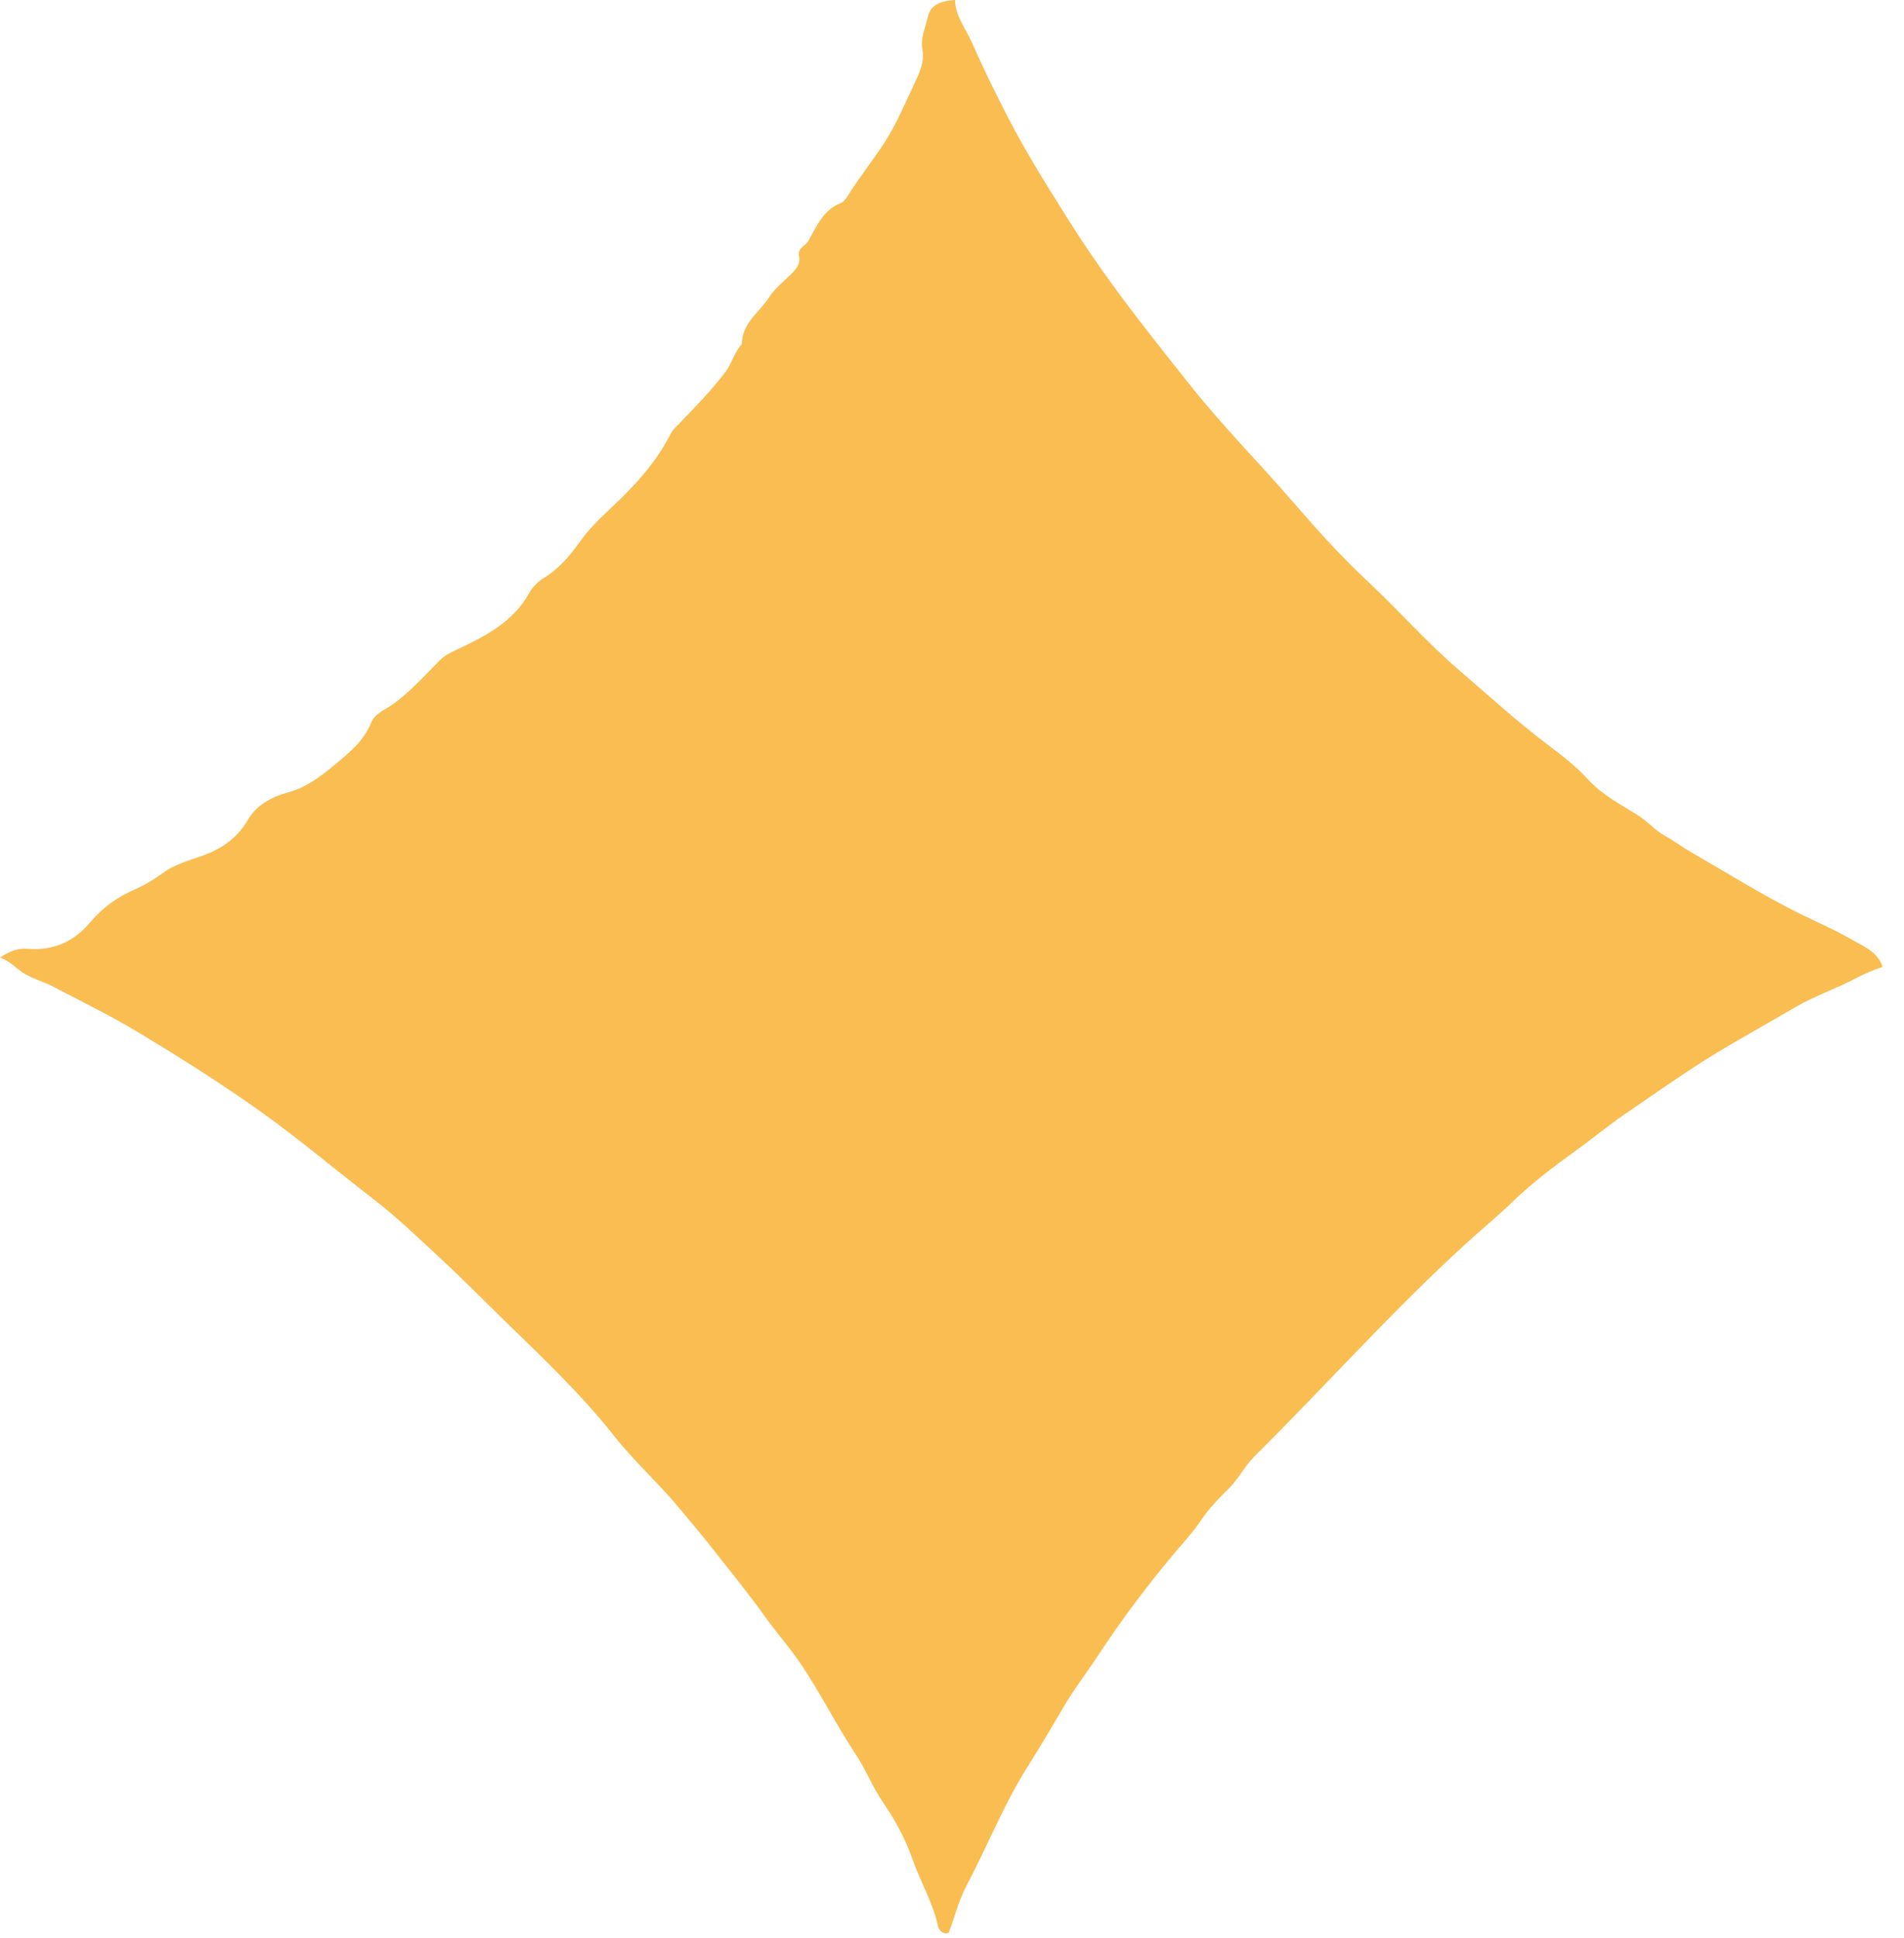
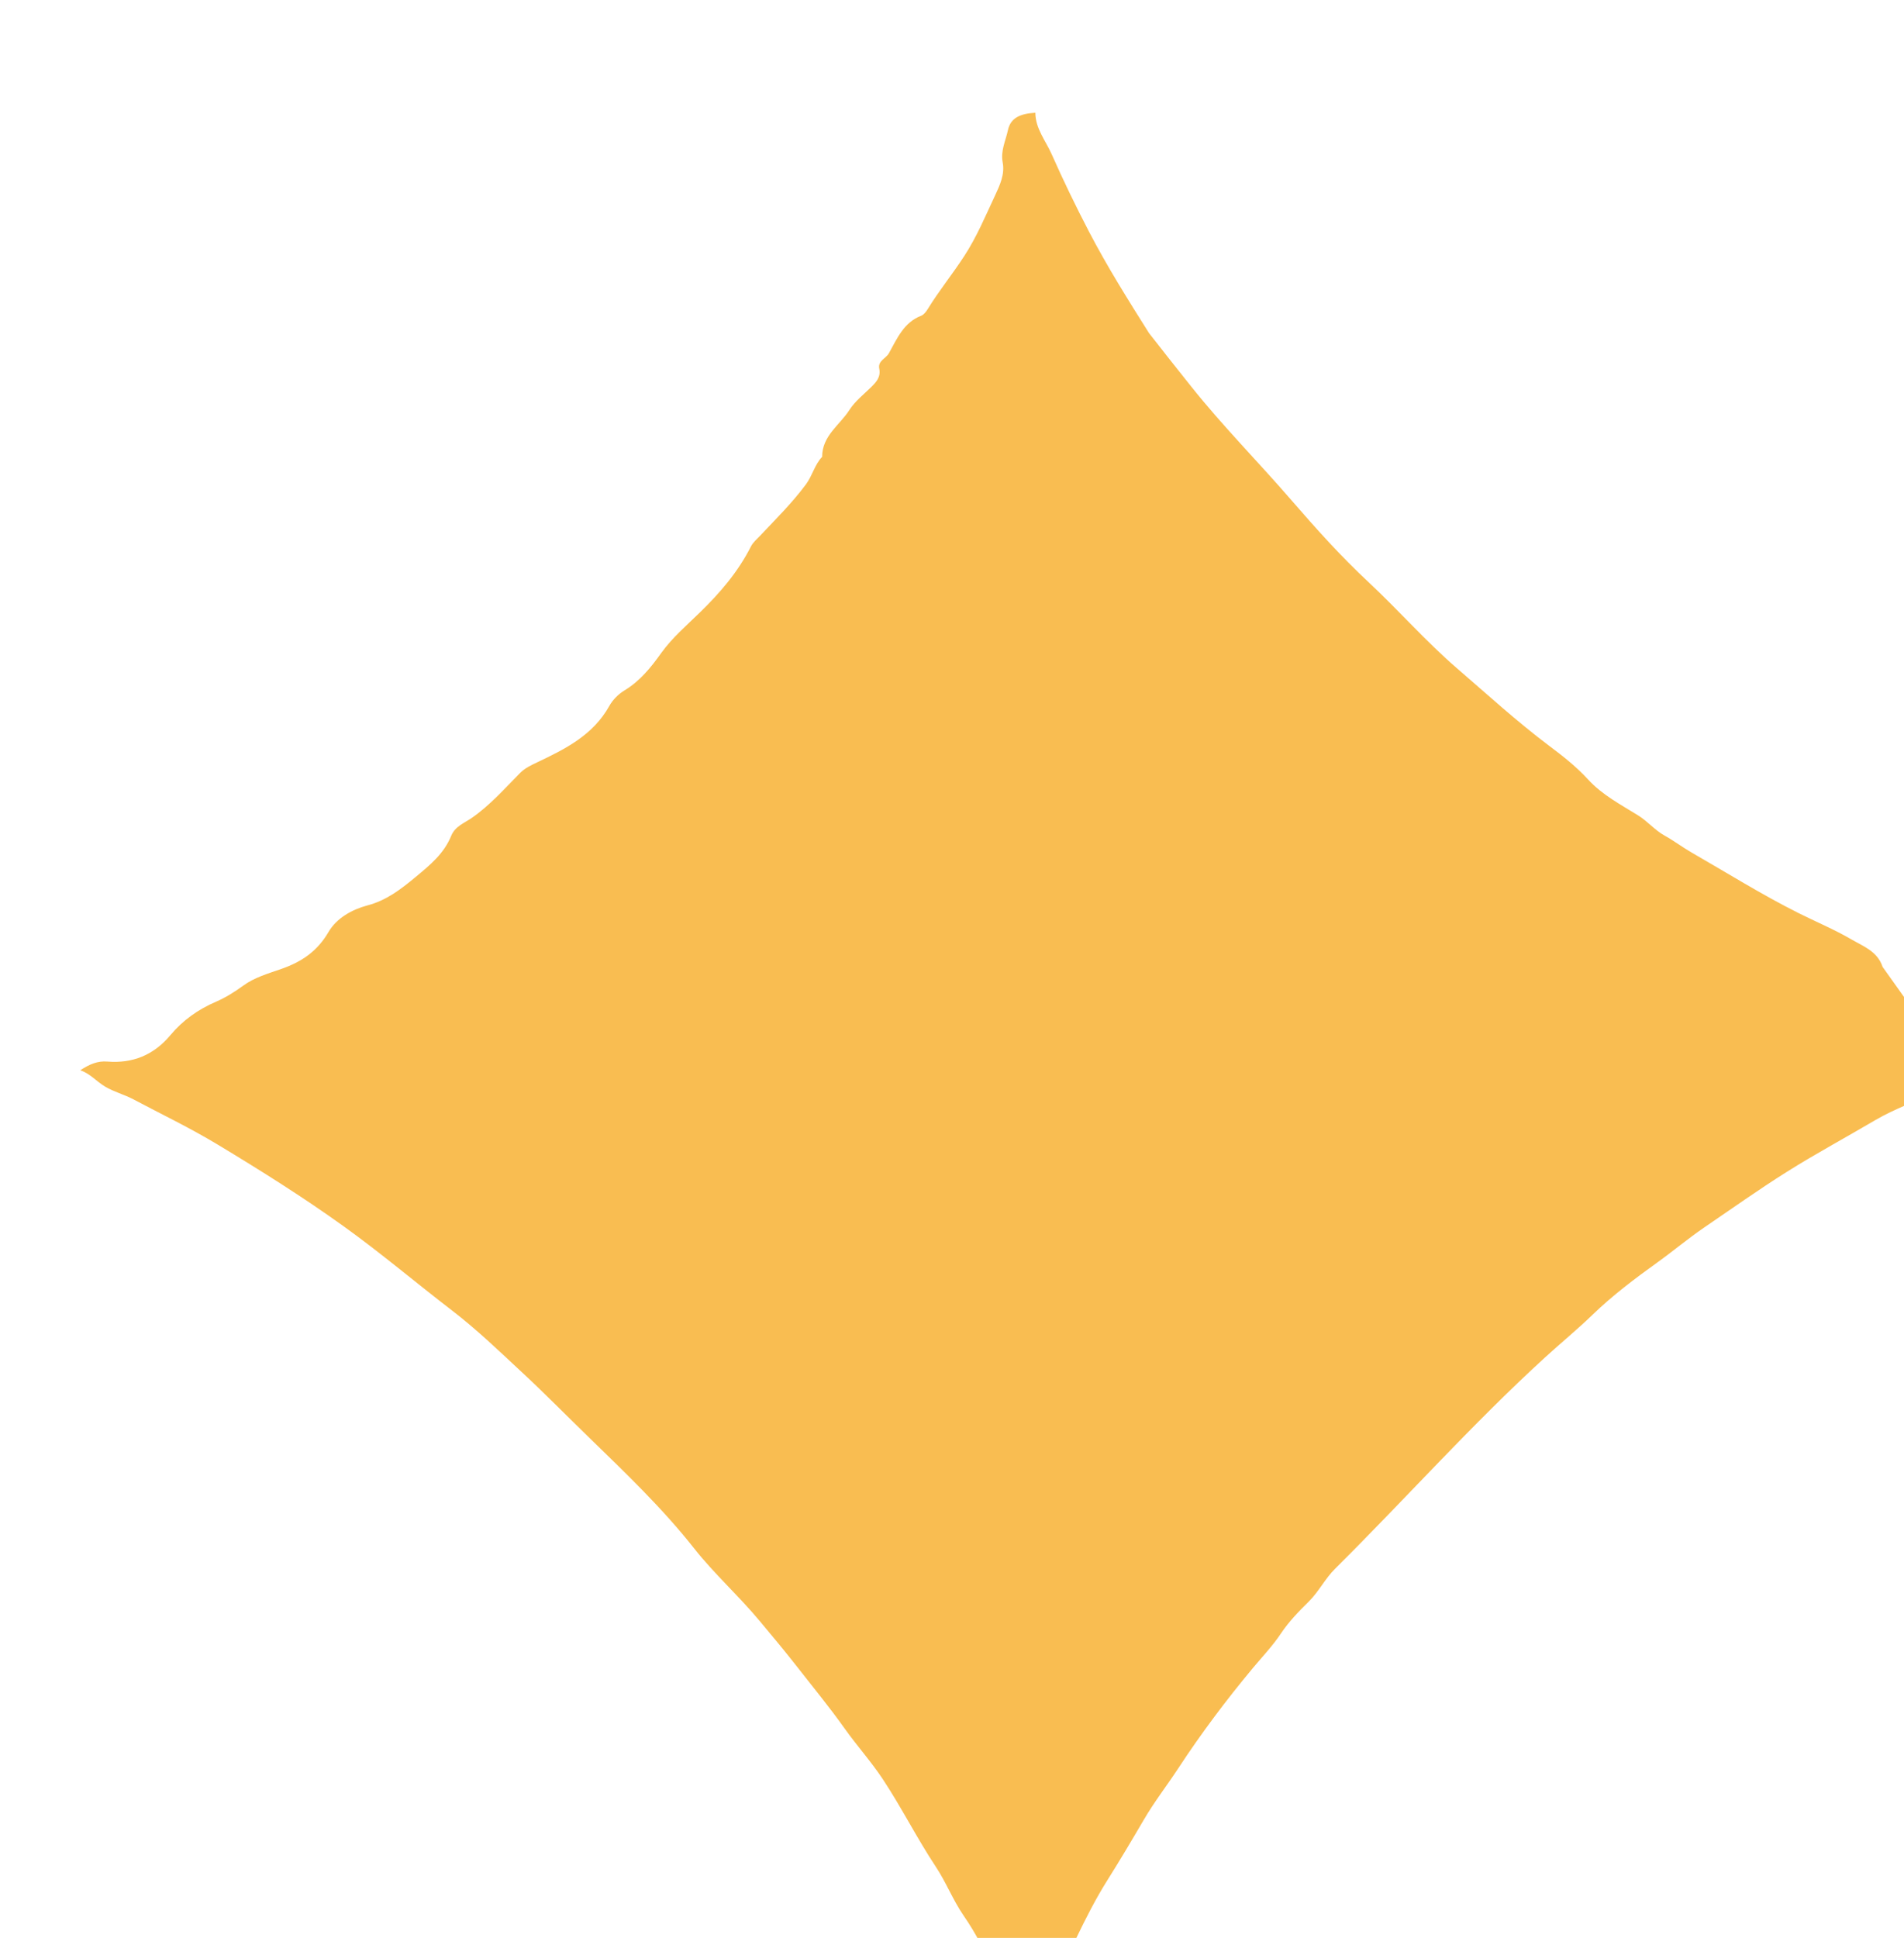
<svg xmlns="http://www.w3.org/2000/svg" width="100%" height="100%" viewBox="0 0 57 58" version="1.1" xml:space="preserve" style="fill-rule:evenodd;clip-rule:evenodd;stroke-linejoin:round;stroke-miterlimit:2;">
-   <path d="M56.359,28.938c-0.153,-0.465 -0.575,-0.613 -0.926,-0.818c-0.514,-0.3 -1.067,-0.53 -1.6,-0.797c-1.091,-0.547 -2.129,-1.197 -3.188,-1.805c-0.275,-0.158 -0.531,-0.353 -0.797,-0.5c-0.308,-0.167 -0.52,-0.436 -0.813,-0.617c-0.515,-0.319 -1.071,-0.611 -1.491,-1.07c-0.353,-0.386 -0.766,-0.709 -1.169,-1.011c-0.961,-0.722 -1.848,-1.534 -2.755,-2.316c-0.932,-0.804 -1.753,-1.743 -2.658,-2.588c-0.814,-0.759 -1.564,-1.593 -2.299,-2.443c-0.991,-1.146 -2.06,-2.221 -3.008,-3.412c-0.422,-0.528 -0.84,-1.057 -1.256,-1.59c-0.85,-1.089 -1.666,-2.203 -2.403,-3.374c-0.628,-0.996 -1.256,-1.997 -1.8,-3.042c-0.393,-0.755 -0.767,-1.527 -1.113,-2.308c-0.18,-0.409 -0.488,-0.768 -0.491,-1.247c-0.484,0.03 -0.744,0.169 -0.821,0.523c-0.068,0.315 -0.223,0.616 -0.157,0.963c0.069,0.36 -0.087,0.687 -0.231,0.997c-0.286,0.612 -0.552,1.243 -0.917,1.803c-0.349,0.538 -0.756,1.038 -1.094,1.588c-0.049,0.081 -0.119,0.172 -0.2,0.203c-0.518,0.199 -0.72,0.683 -0.964,1.121c-0.09,0.16 -0.335,0.223 -0.289,0.461c0.051,0.252 -0.089,0.402 -0.245,0.556c-0.223,0.219 -0.48,0.419 -0.646,0.678c-0.291,0.456 -0.819,0.773 -0.819,1.407c-0.224,0.233 -0.29,0.561 -0.485,0.823c-0.415,0.558 -0.9,1.038 -1.371,1.536c-0.098,0.103 -0.213,0.199 -0.275,0.322c-0.387,0.766 -0.932,1.396 -1.536,1.983c-0.396,0.386 -0.825,0.753 -1.145,1.2c-0.318,0.445 -0.641,0.846 -1.108,1.128c-0.179,0.108 -0.349,0.279 -0.451,0.463c-0.49,0.881 -1.329,1.292 -2.161,1.688c-0.191,0.091 -0.365,0.172 -0.511,0.319c-0.466,0.469 -0.903,0.97 -1.45,1.347c-0.223,0.153 -0.495,0.249 -0.611,0.532c-0.22,0.539 -0.631,0.872 -1.065,1.233c-0.451,0.374 -0.876,0.702 -1.448,0.852c-0.459,0.122 -0.919,0.38 -1.16,0.794c-0.34,0.585 -0.814,0.896 -1.407,1.104c-0.394,0.137 -0.815,0.258 -1.145,0.501c-0.259,0.189 -0.536,0.361 -0.809,0.479c-0.542,0.233 -0.998,0.555 -1.373,1.004c-0.5,0.6 -1.136,0.851 -1.888,0.79c-0.289,-0.024 -0.531,0.078 -0.81,0.261c0.294,0.098 0.486,0.335 0.74,0.487c0.272,0.162 0.572,0.236 0.845,0.38c0.841,0.446 1.698,0.856 2.519,1.351c1.289,0.777 2.557,1.572 3.785,2.454c1.115,0.801 2.159,1.687 3.245,2.521c0.739,0.567 1.416,1.22 2.101,1.857c0.677,0.629 1.326,1.291 1.989,1.934c1.091,1.061 2.198,2.115 3.153,3.325c0.601,0.763 1.333,1.417 1.959,2.169c0.362,0.434 0.73,0.871 1.075,1.313c0.497,0.636 1.013,1.262 1.482,1.923c0.365,0.512 0.791,0.986 1.132,1.502c0.56,0.846 1.02,1.765 1.583,2.615c0.313,0.471 0.517,1.005 0.842,1.477c0.354,0.514 0.661,1.085 0.867,1.676c0.237,0.682 0.616,1.303 0.768,2.02c0.022,0.101 0.152,0.258 0.319,0.182c0.175,-0.474 0.298,-0.965 0.526,-1.398c0.621,-1.175 1.11,-2.421 1.819,-3.547c0.374,-0.595 0.734,-1.2 1.089,-1.807c0.313,-0.537 0.694,-1.026 1.033,-1.542c0.687,-1.048 1.434,-2.042 2.233,-3.001c0.286,-0.342 0.599,-0.672 0.841,-1.036c0.243,-0.363 0.536,-0.66 0.833,-0.954c0.302,-0.3 0.488,-0.687 0.793,-0.988c2.107,-2.092 4.088,-4.316 6.281,-6.32c0.469,-0.429 0.96,-0.831 1.419,-1.274c0.594,-0.575 1.259,-1.077 1.93,-1.559c0.479,-0.343 0.93,-0.724 1.419,-1.058c0.818,-0.557 1.624,-1.13 2.464,-1.659c0.869,-0.546 1.769,-1.031 2.651,-1.55c0.597,-0.351 1.248,-0.563 1.849,-0.886c0.259,-0.138 0.522,-0.239 0.775,-0.328Z" style="fill:#f9bd51;fill-rule:nonzero;" />
+   <path d="M56.359,28.938c-0.153,-0.465 -0.575,-0.613 -0.926,-0.818c-0.514,-0.3 -1.067,-0.53 -1.6,-0.797c-1.091,-0.547 -2.129,-1.197 -3.188,-1.805c-0.275,-0.158 -0.531,-0.353 -0.797,-0.5c-0.308,-0.167 -0.52,-0.436 -0.813,-0.617c-0.515,-0.319 -1.071,-0.611 -1.491,-1.07c-0.353,-0.386 -0.766,-0.709 -1.169,-1.011c-0.961,-0.722 -1.848,-1.534 -2.755,-2.316c-0.932,-0.804 -1.753,-1.743 -2.658,-2.588c-0.814,-0.759 -1.564,-1.593 -2.299,-2.443c-0.991,-1.146 -2.06,-2.221 -3.008,-3.412c-0.422,-0.528 -0.84,-1.057 -1.256,-1.59c-0.628,-0.996 -1.256,-1.997 -1.8,-3.042c-0.393,-0.755 -0.767,-1.527 -1.113,-2.308c-0.18,-0.409 -0.488,-0.768 -0.491,-1.247c-0.484,0.03 -0.744,0.169 -0.821,0.523c-0.068,0.315 -0.223,0.616 -0.157,0.963c0.069,0.36 -0.087,0.687 -0.231,0.997c-0.286,0.612 -0.552,1.243 -0.917,1.803c-0.349,0.538 -0.756,1.038 -1.094,1.588c-0.049,0.081 -0.119,0.172 -0.2,0.203c-0.518,0.199 -0.72,0.683 -0.964,1.121c-0.09,0.16 -0.335,0.223 -0.289,0.461c0.051,0.252 -0.089,0.402 -0.245,0.556c-0.223,0.219 -0.48,0.419 -0.646,0.678c-0.291,0.456 -0.819,0.773 -0.819,1.407c-0.224,0.233 -0.29,0.561 -0.485,0.823c-0.415,0.558 -0.9,1.038 -1.371,1.536c-0.098,0.103 -0.213,0.199 -0.275,0.322c-0.387,0.766 -0.932,1.396 -1.536,1.983c-0.396,0.386 -0.825,0.753 -1.145,1.2c-0.318,0.445 -0.641,0.846 -1.108,1.128c-0.179,0.108 -0.349,0.279 -0.451,0.463c-0.49,0.881 -1.329,1.292 -2.161,1.688c-0.191,0.091 -0.365,0.172 -0.511,0.319c-0.466,0.469 -0.903,0.97 -1.45,1.347c-0.223,0.153 -0.495,0.249 -0.611,0.532c-0.22,0.539 -0.631,0.872 -1.065,1.233c-0.451,0.374 -0.876,0.702 -1.448,0.852c-0.459,0.122 -0.919,0.38 -1.16,0.794c-0.34,0.585 -0.814,0.896 -1.407,1.104c-0.394,0.137 -0.815,0.258 -1.145,0.501c-0.259,0.189 -0.536,0.361 -0.809,0.479c-0.542,0.233 -0.998,0.555 -1.373,1.004c-0.5,0.6 -1.136,0.851 -1.888,0.79c-0.289,-0.024 -0.531,0.078 -0.81,0.261c0.294,0.098 0.486,0.335 0.74,0.487c0.272,0.162 0.572,0.236 0.845,0.38c0.841,0.446 1.698,0.856 2.519,1.351c1.289,0.777 2.557,1.572 3.785,2.454c1.115,0.801 2.159,1.687 3.245,2.521c0.739,0.567 1.416,1.22 2.101,1.857c0.677,0.629 1.326,1.291 1.989,1.934c1.091,1.061 2.198,2.115 3.153,3.325c0.601,0.763 1.333,1.417 1.959,2.169c0.362,0.434 0.73,0.871 1.075,1.313c0.497,0.636 1.013,1.262 1.482,1.923c0.365,0.512 0.791,0.986 1.132,1.502c0.56,0.846 1.02,1.765 1.583,2.615c0.313,0.471 0.517,1.005 0.842,1.477c0.354,0.514 0.661,1.085 0.867,1.676c0.237,0.682 0.616,1.303 0.768,2.02c0.022,0.101 0.152,0.258 0.319,0.182c0.175,-0.474 0.298,-0.965 0.526,-1.398c0.621,-1.175 1.11,-2.421 1.819,-3.547c0.374,-0.595 0.734,-1.2 1.089,-1.807c0.313,-0.537 0.694,-1.026 1.033,-1.542c0.687,-1.048 1.434,-2.042 2.233,-3.001c0.286,-0.342 0.599,-0.672 0.841,-1.036c0.243,-0.363 0.536,-0.66 0.833,-0.954c0.302,-0.3 0.488,-0.687 0.793,-0.988c2.107,-2.092 4.088,-4.316 6.281,-6.32c0.469,-0.429 0.96,-0.831 1.419,-1.274c0.594,-0.575 1.259,-1.077 1.93,-1.559c0.479,-0.343 0.93,-0.724 1.419,-1.058c0.818,-0.557 1.624,-1.13 2.464,-1.659c0.869,-0.546 1.769,-1.031 2.651,-1.55c0.597,-0.351 1.248,-0.563 1.849,-0.886c0.259,-0.138 0.522,-0.239 0.775,-0.328Z" style="fill:#f9bd51;fill-rule:nonzero;" />
</svg>